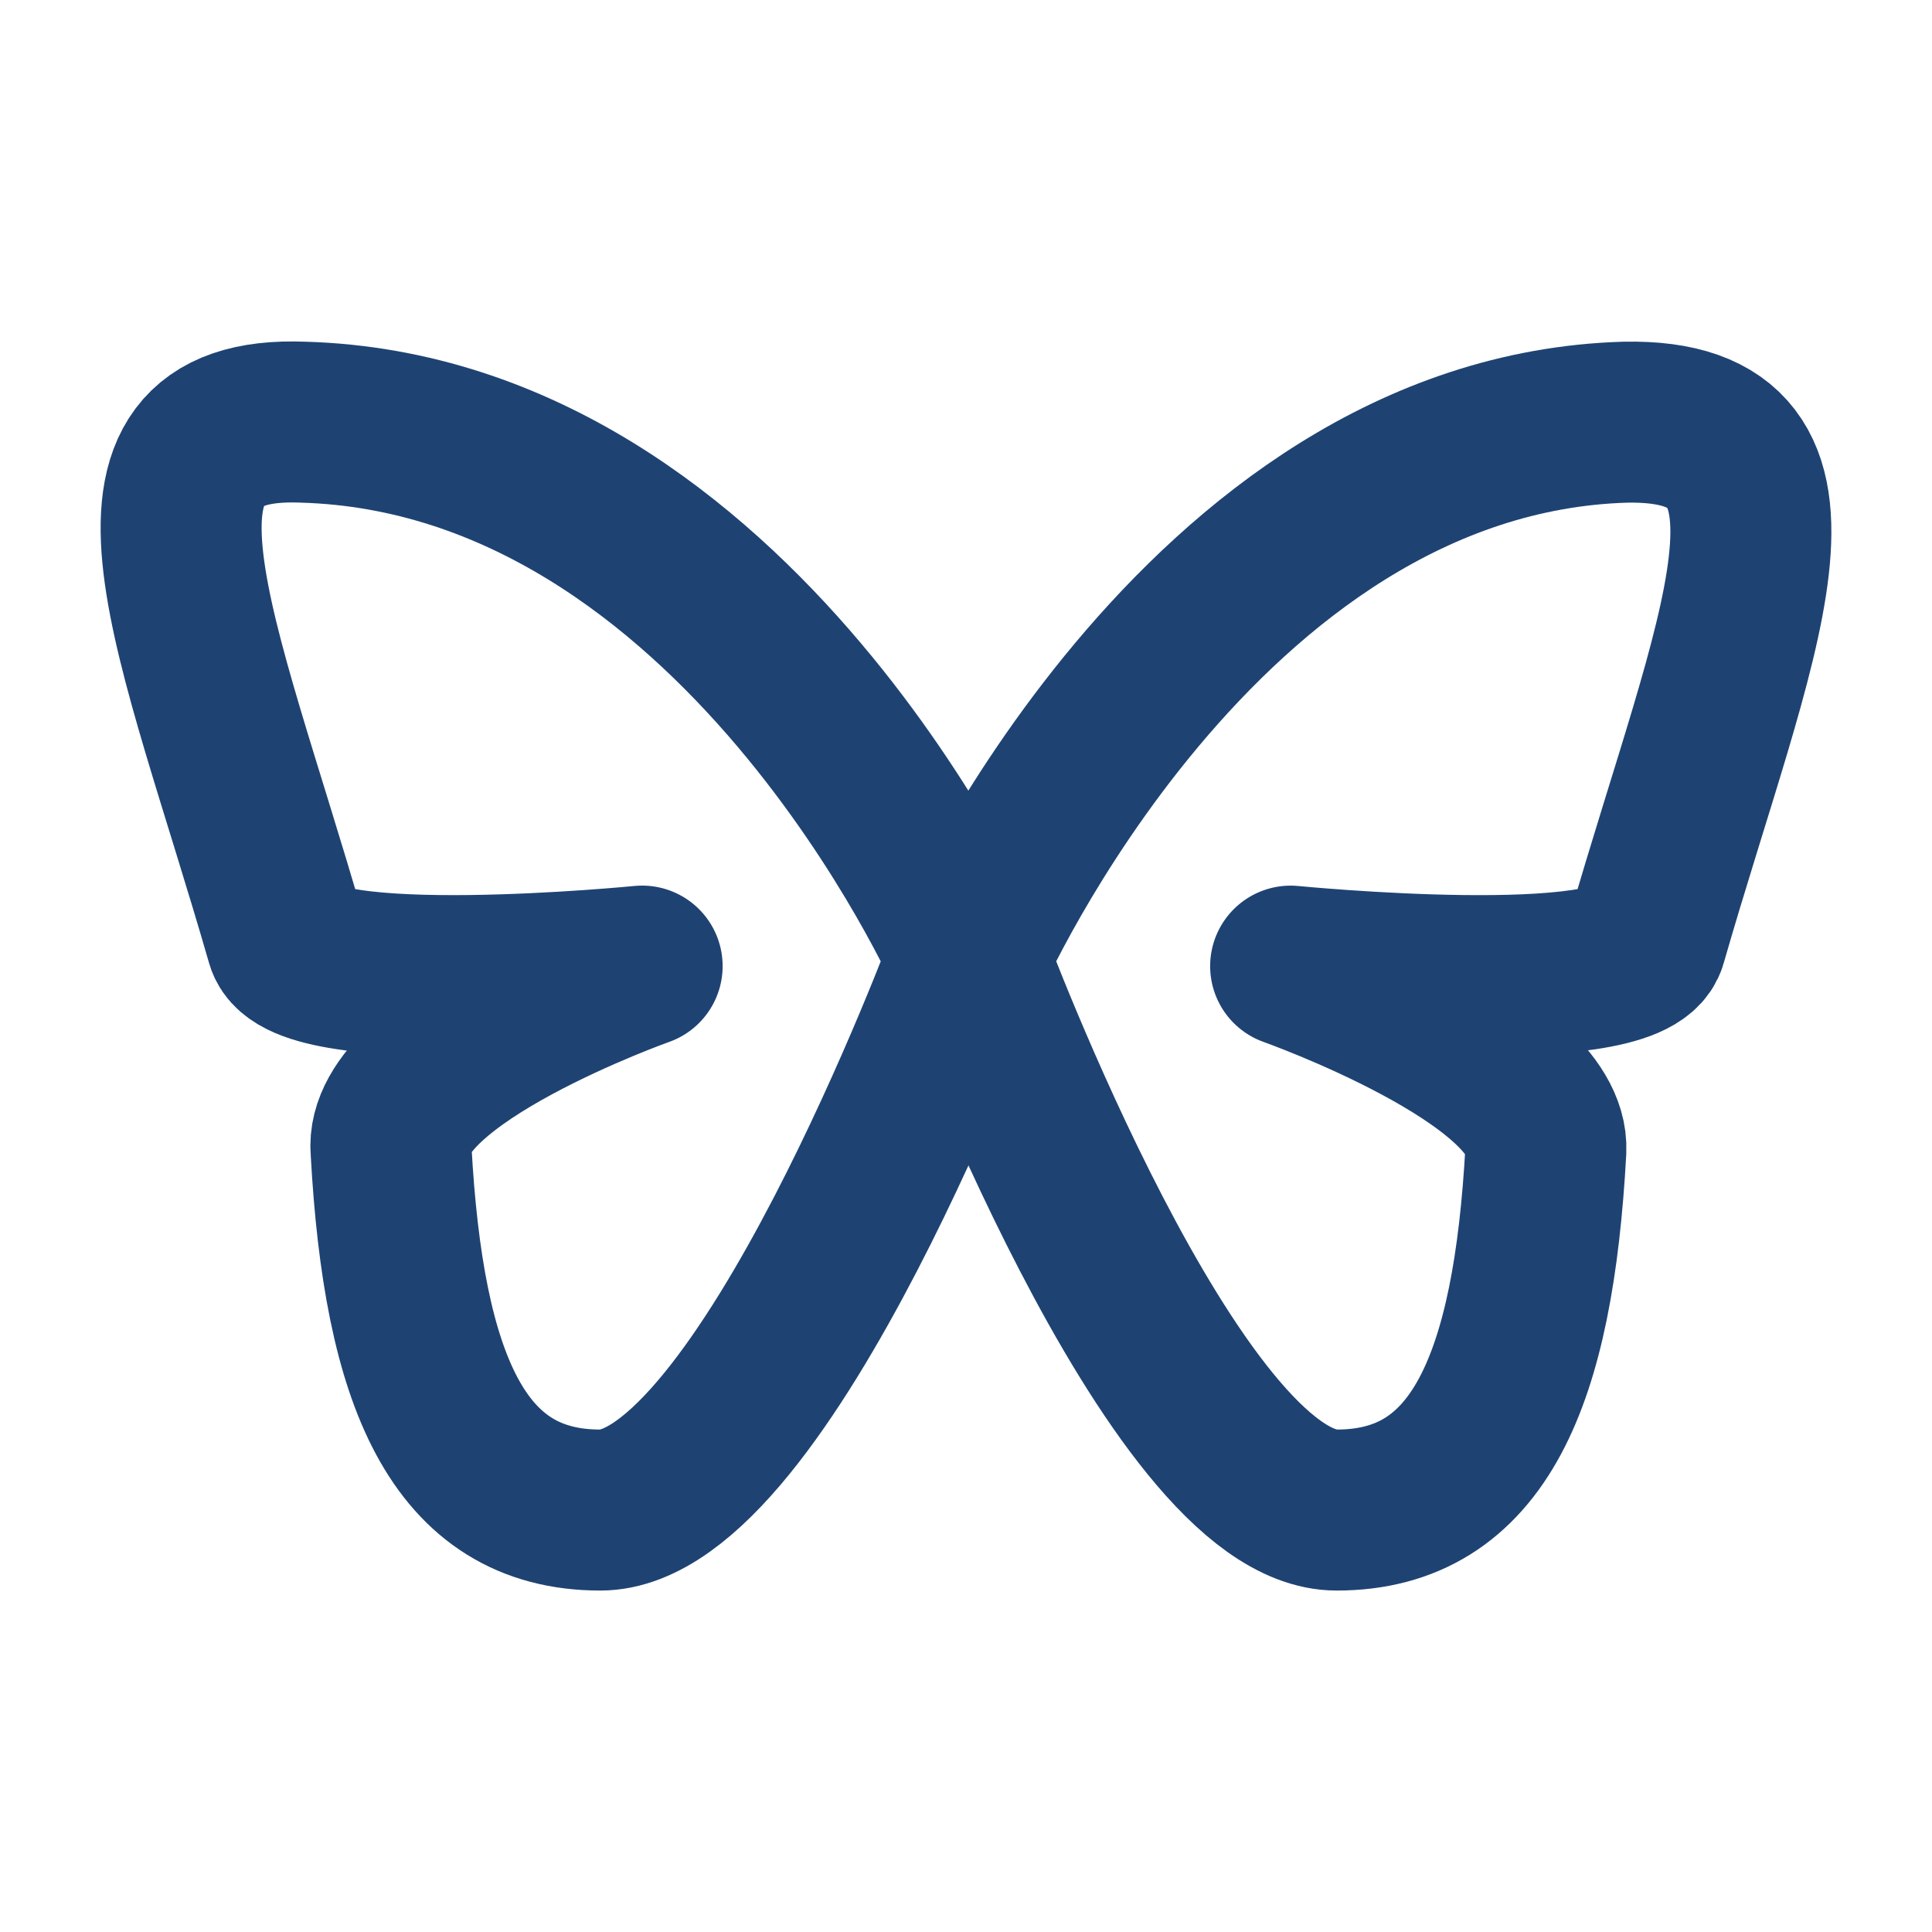
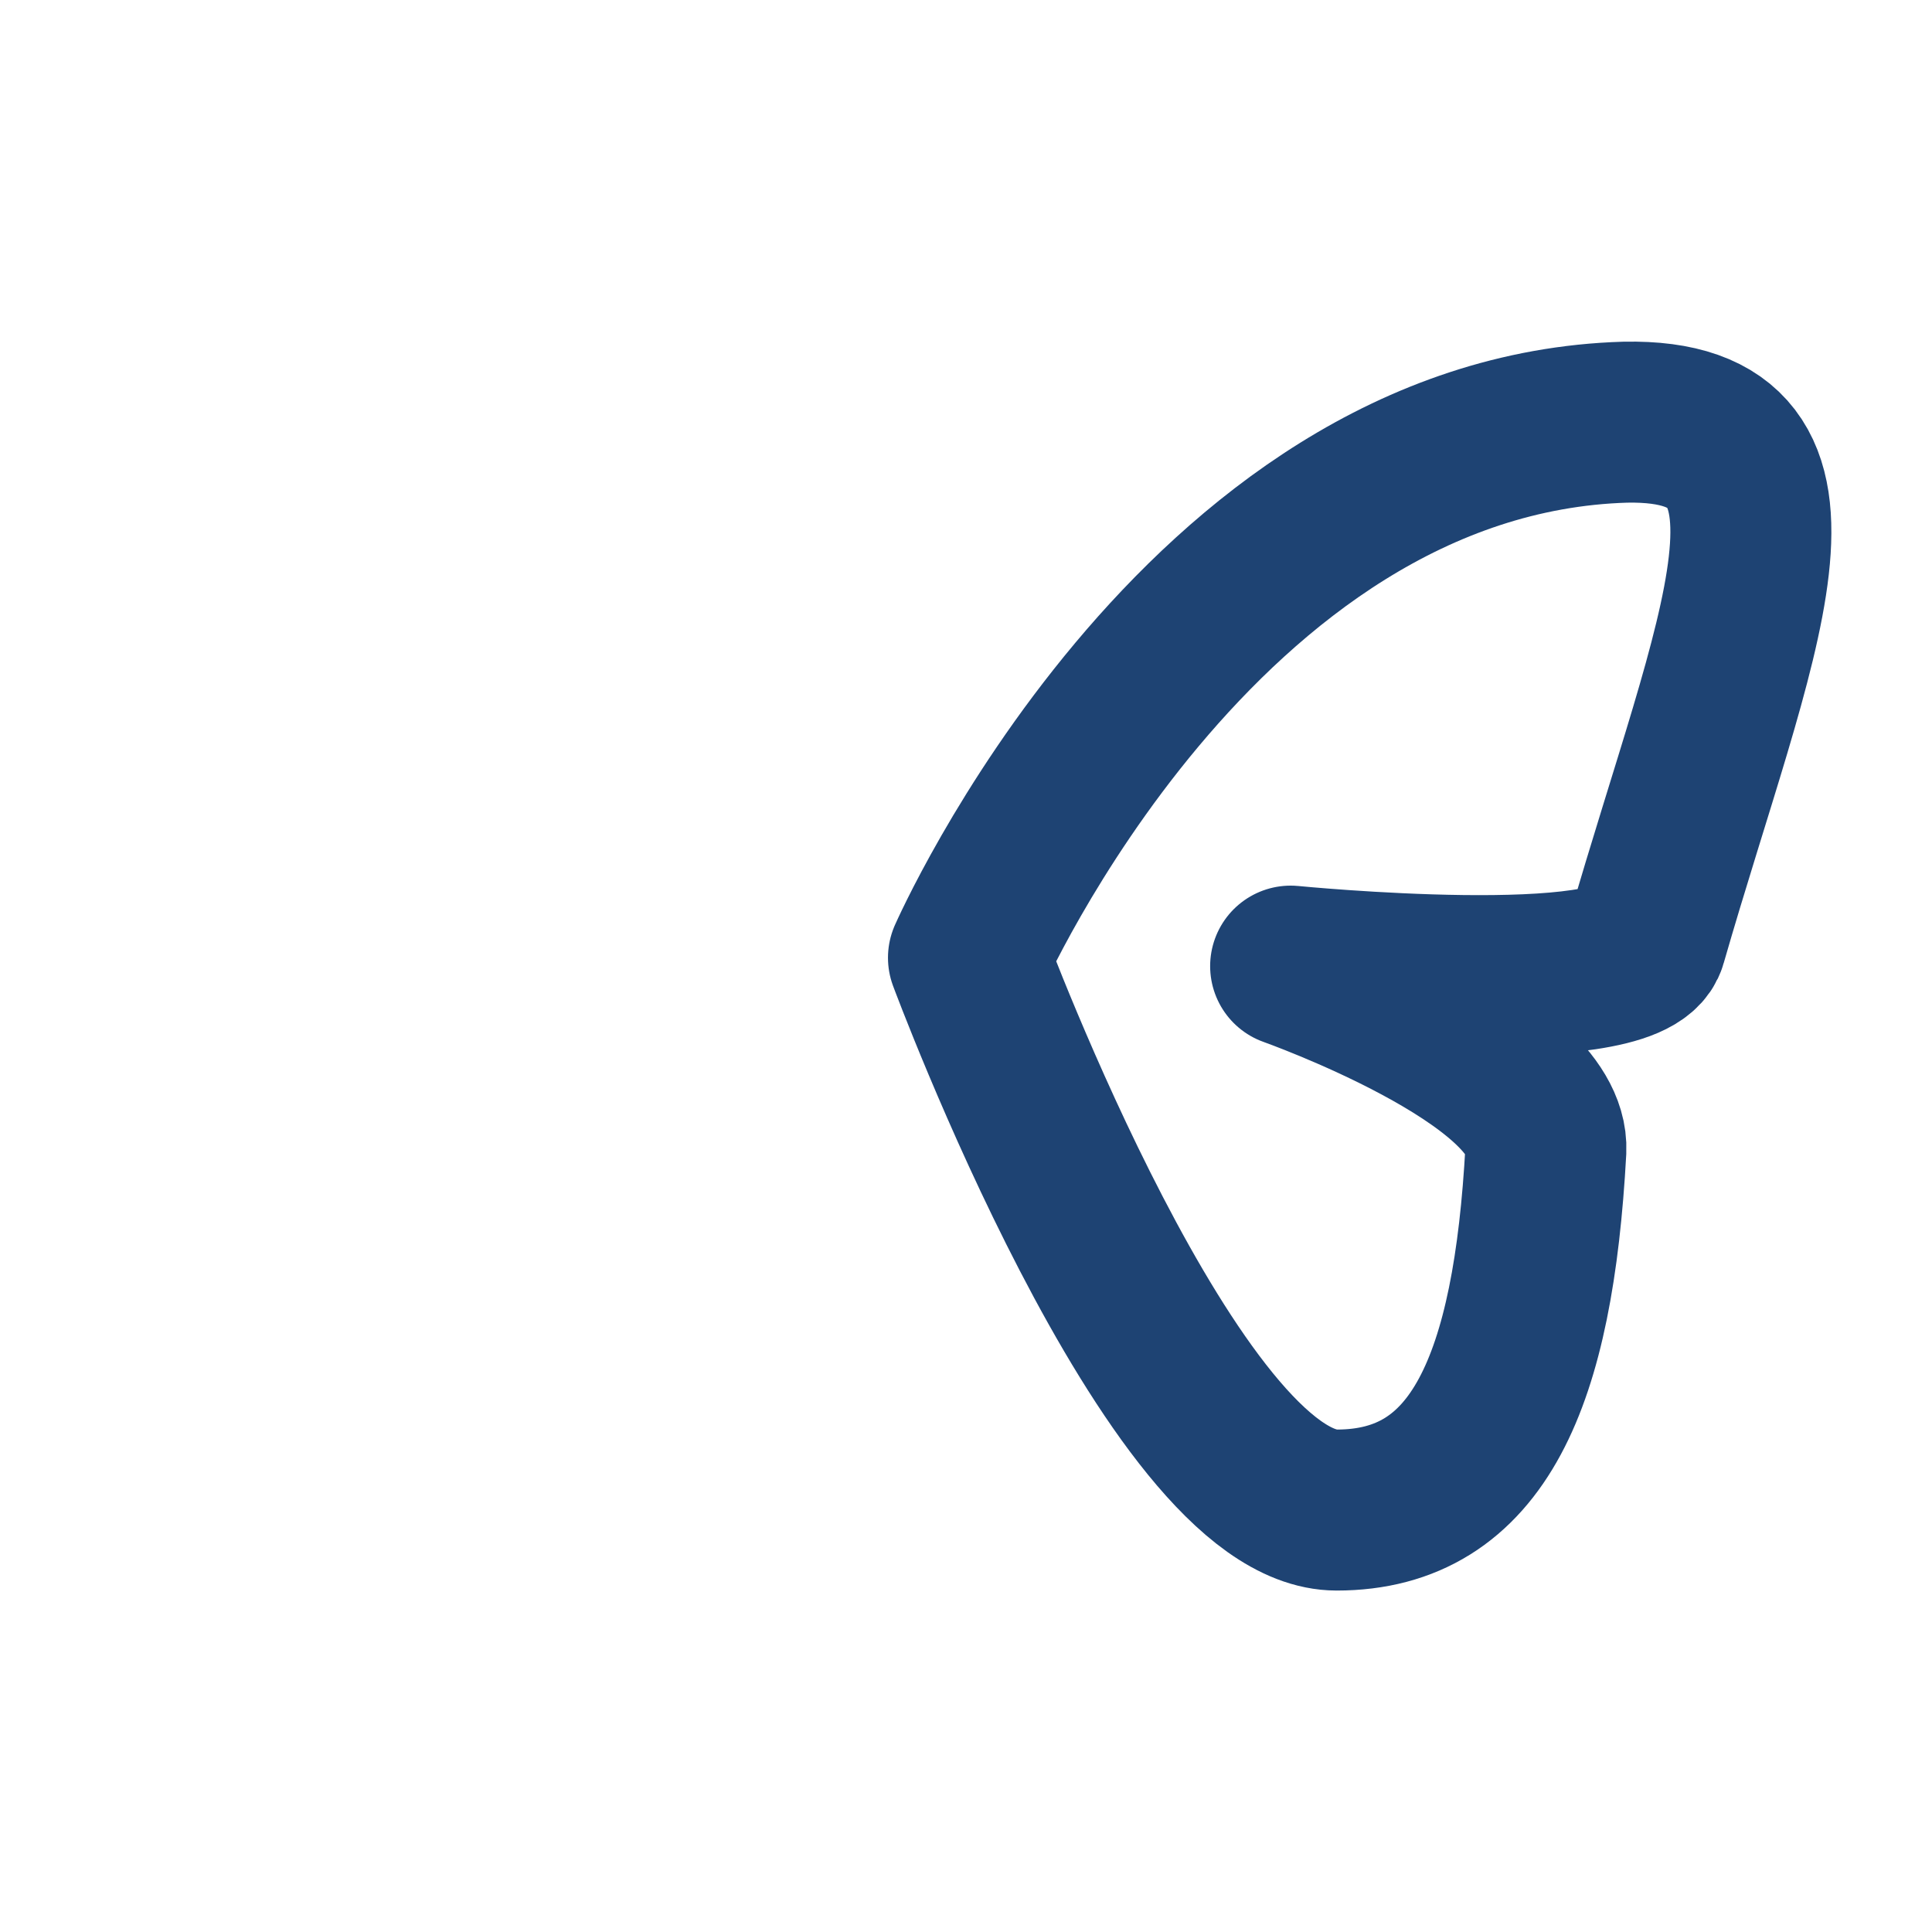
<svg xmlns="http://www.w3.org/2000/svg" width="60" height="60" viewBox="0 0 60 60" fill="none">
-   <path d="M30.077 29.744C30.077 29.744 23.71 46.896 18.642 46.896C14.224 46.896 12.535 42.867 12.145 35.721C11.885 32.862 19.942 30.003 19.942 30.003C19.942 30.003 9.416 31.043 8.897 29.224C6.168 19.738 2.919 12.851 9.416 13.111C22.93 13.501 30.077 29.744 30.077 29.744Z" stroke="#1E4373" stroke-width="5" stroke-linecap="round" stroke-linejoin="round" />
  <path d="M30.077 29.744C30.077 29.744 36.444 46.896 41.511 46.896C45.929 46.896 47.618 42.868 48.008 35.721C48.138 32.862 40.082 30.004 40.082 30.004C40.082 30.004 50.607 31.043 51.127 29.224C53.856 19.738 57.104 12.982 50.477 13.111C37.223 13.501 30.077 29.744 30.077 29.744Z" stroke="#1E4373" stroke-width="5" stroke-linecap="round" stroke-linejoin="round" />
</svg>